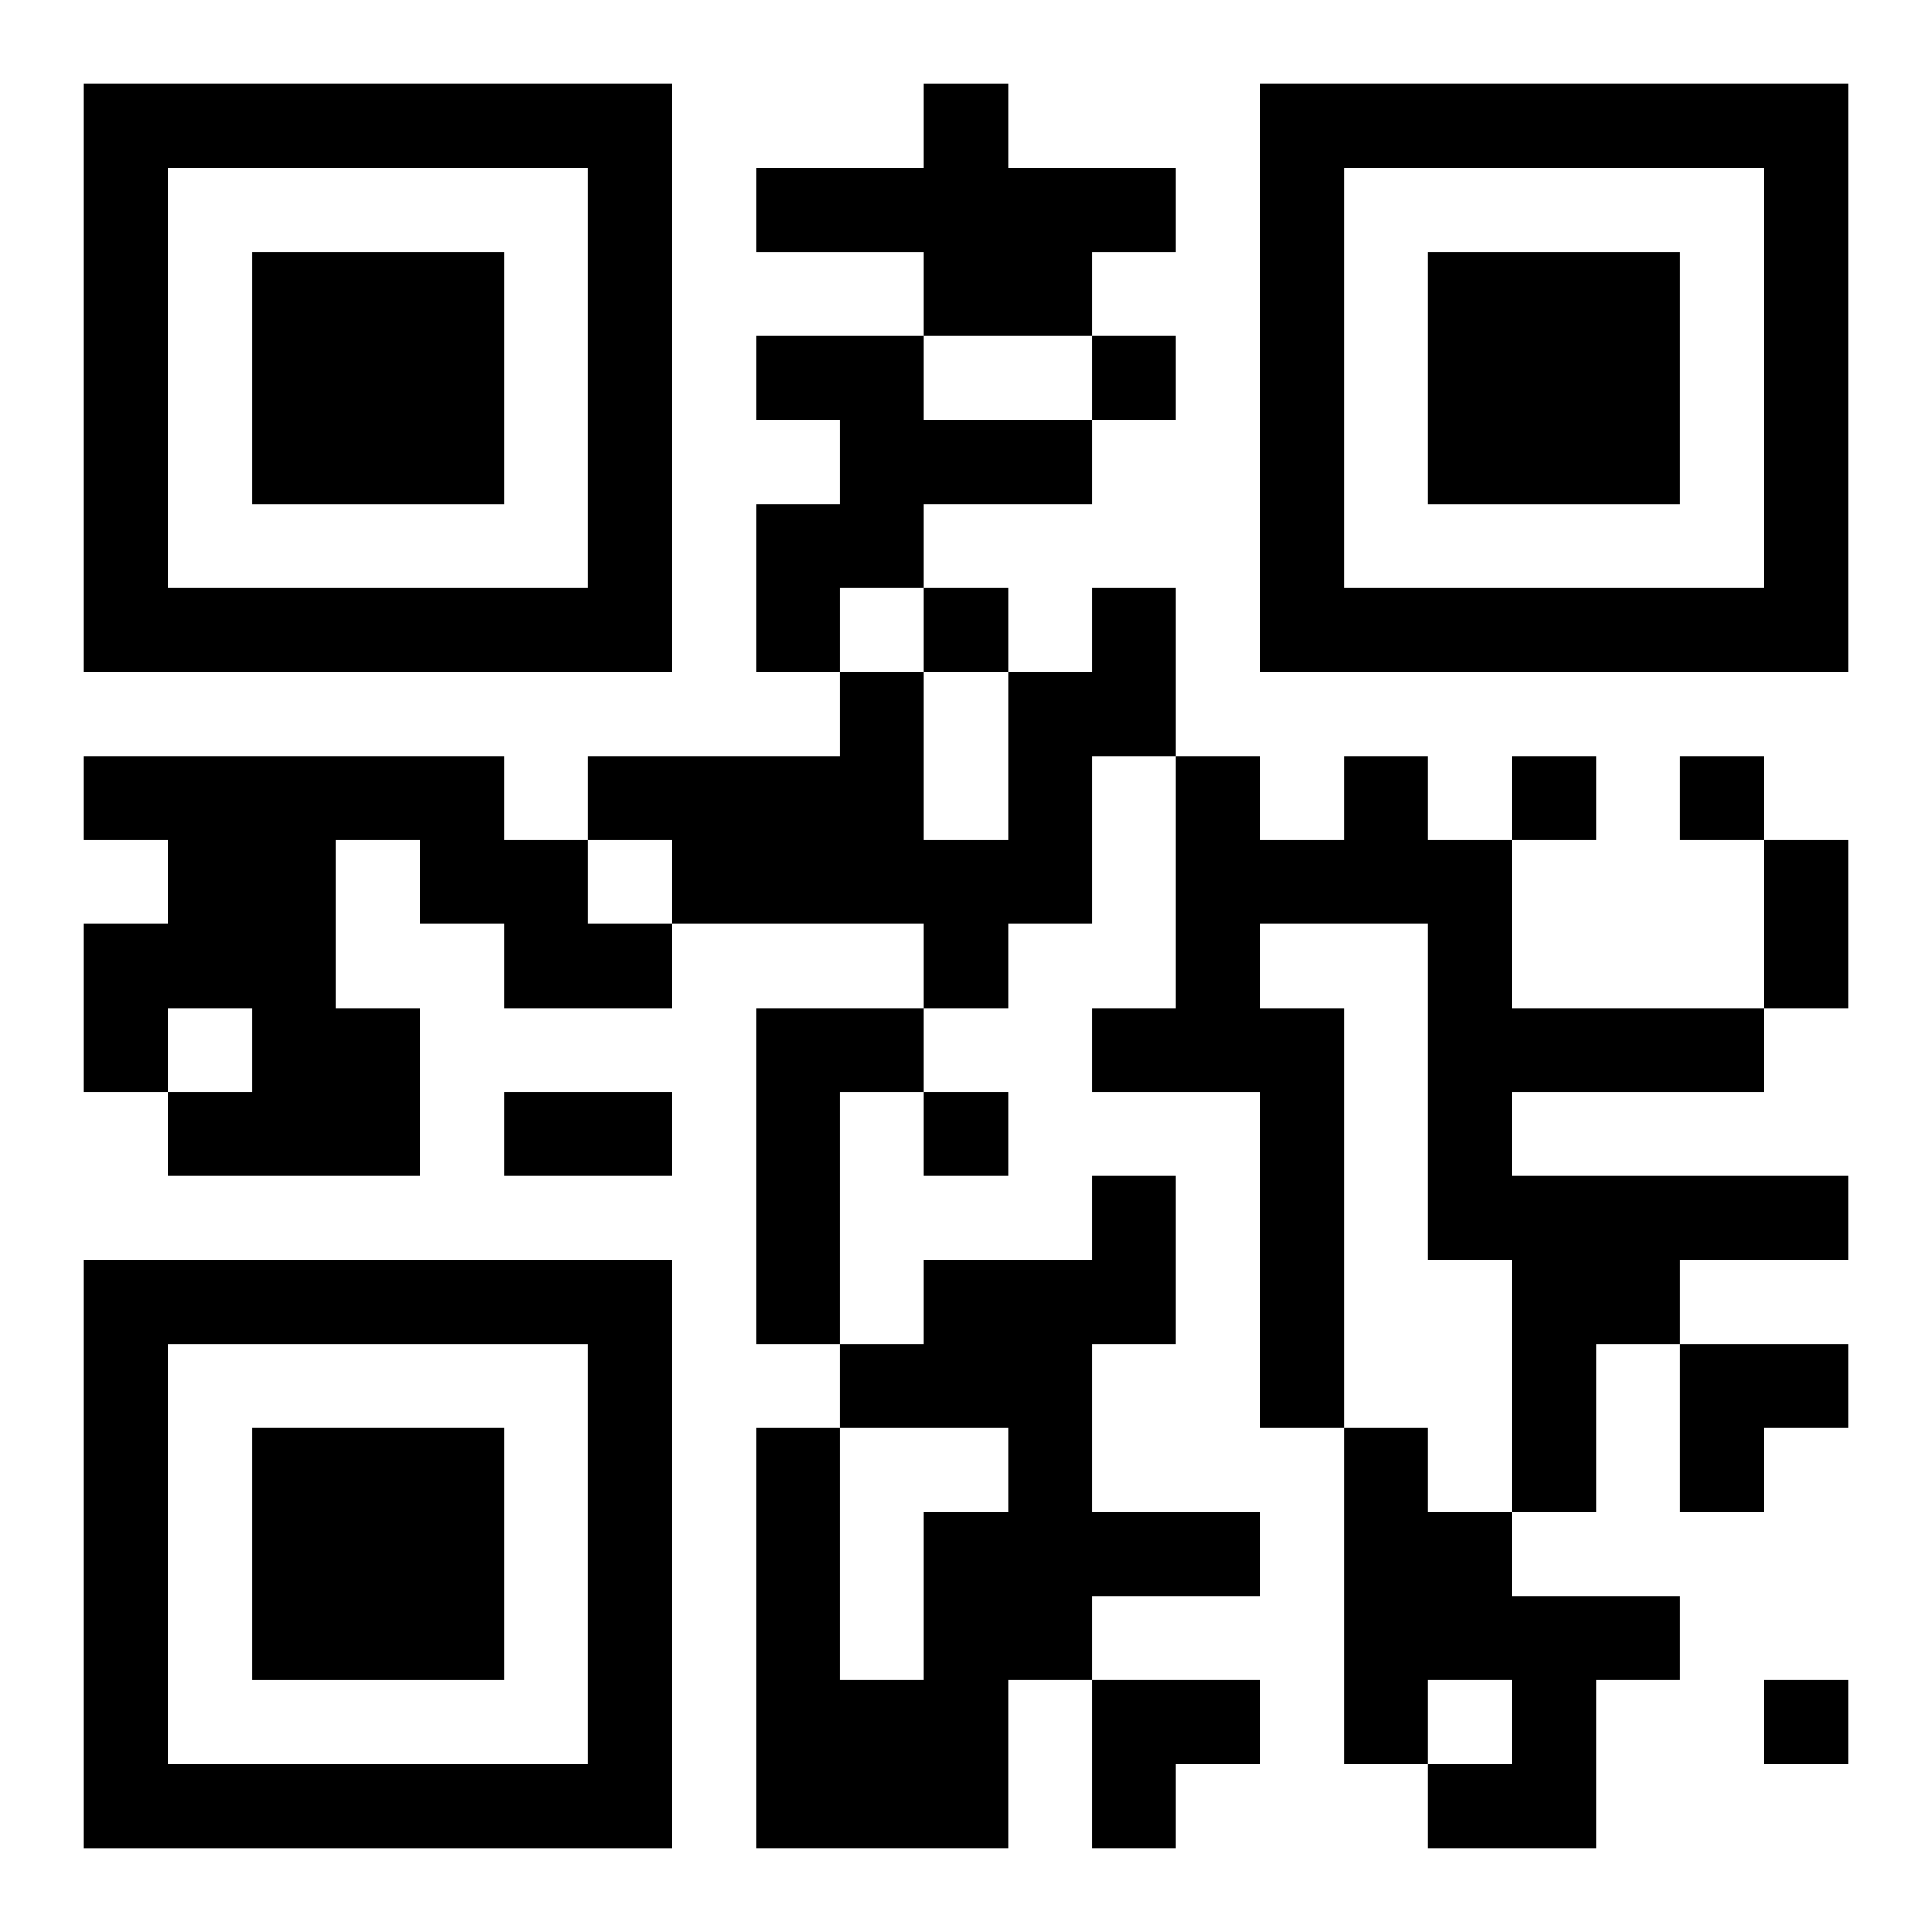
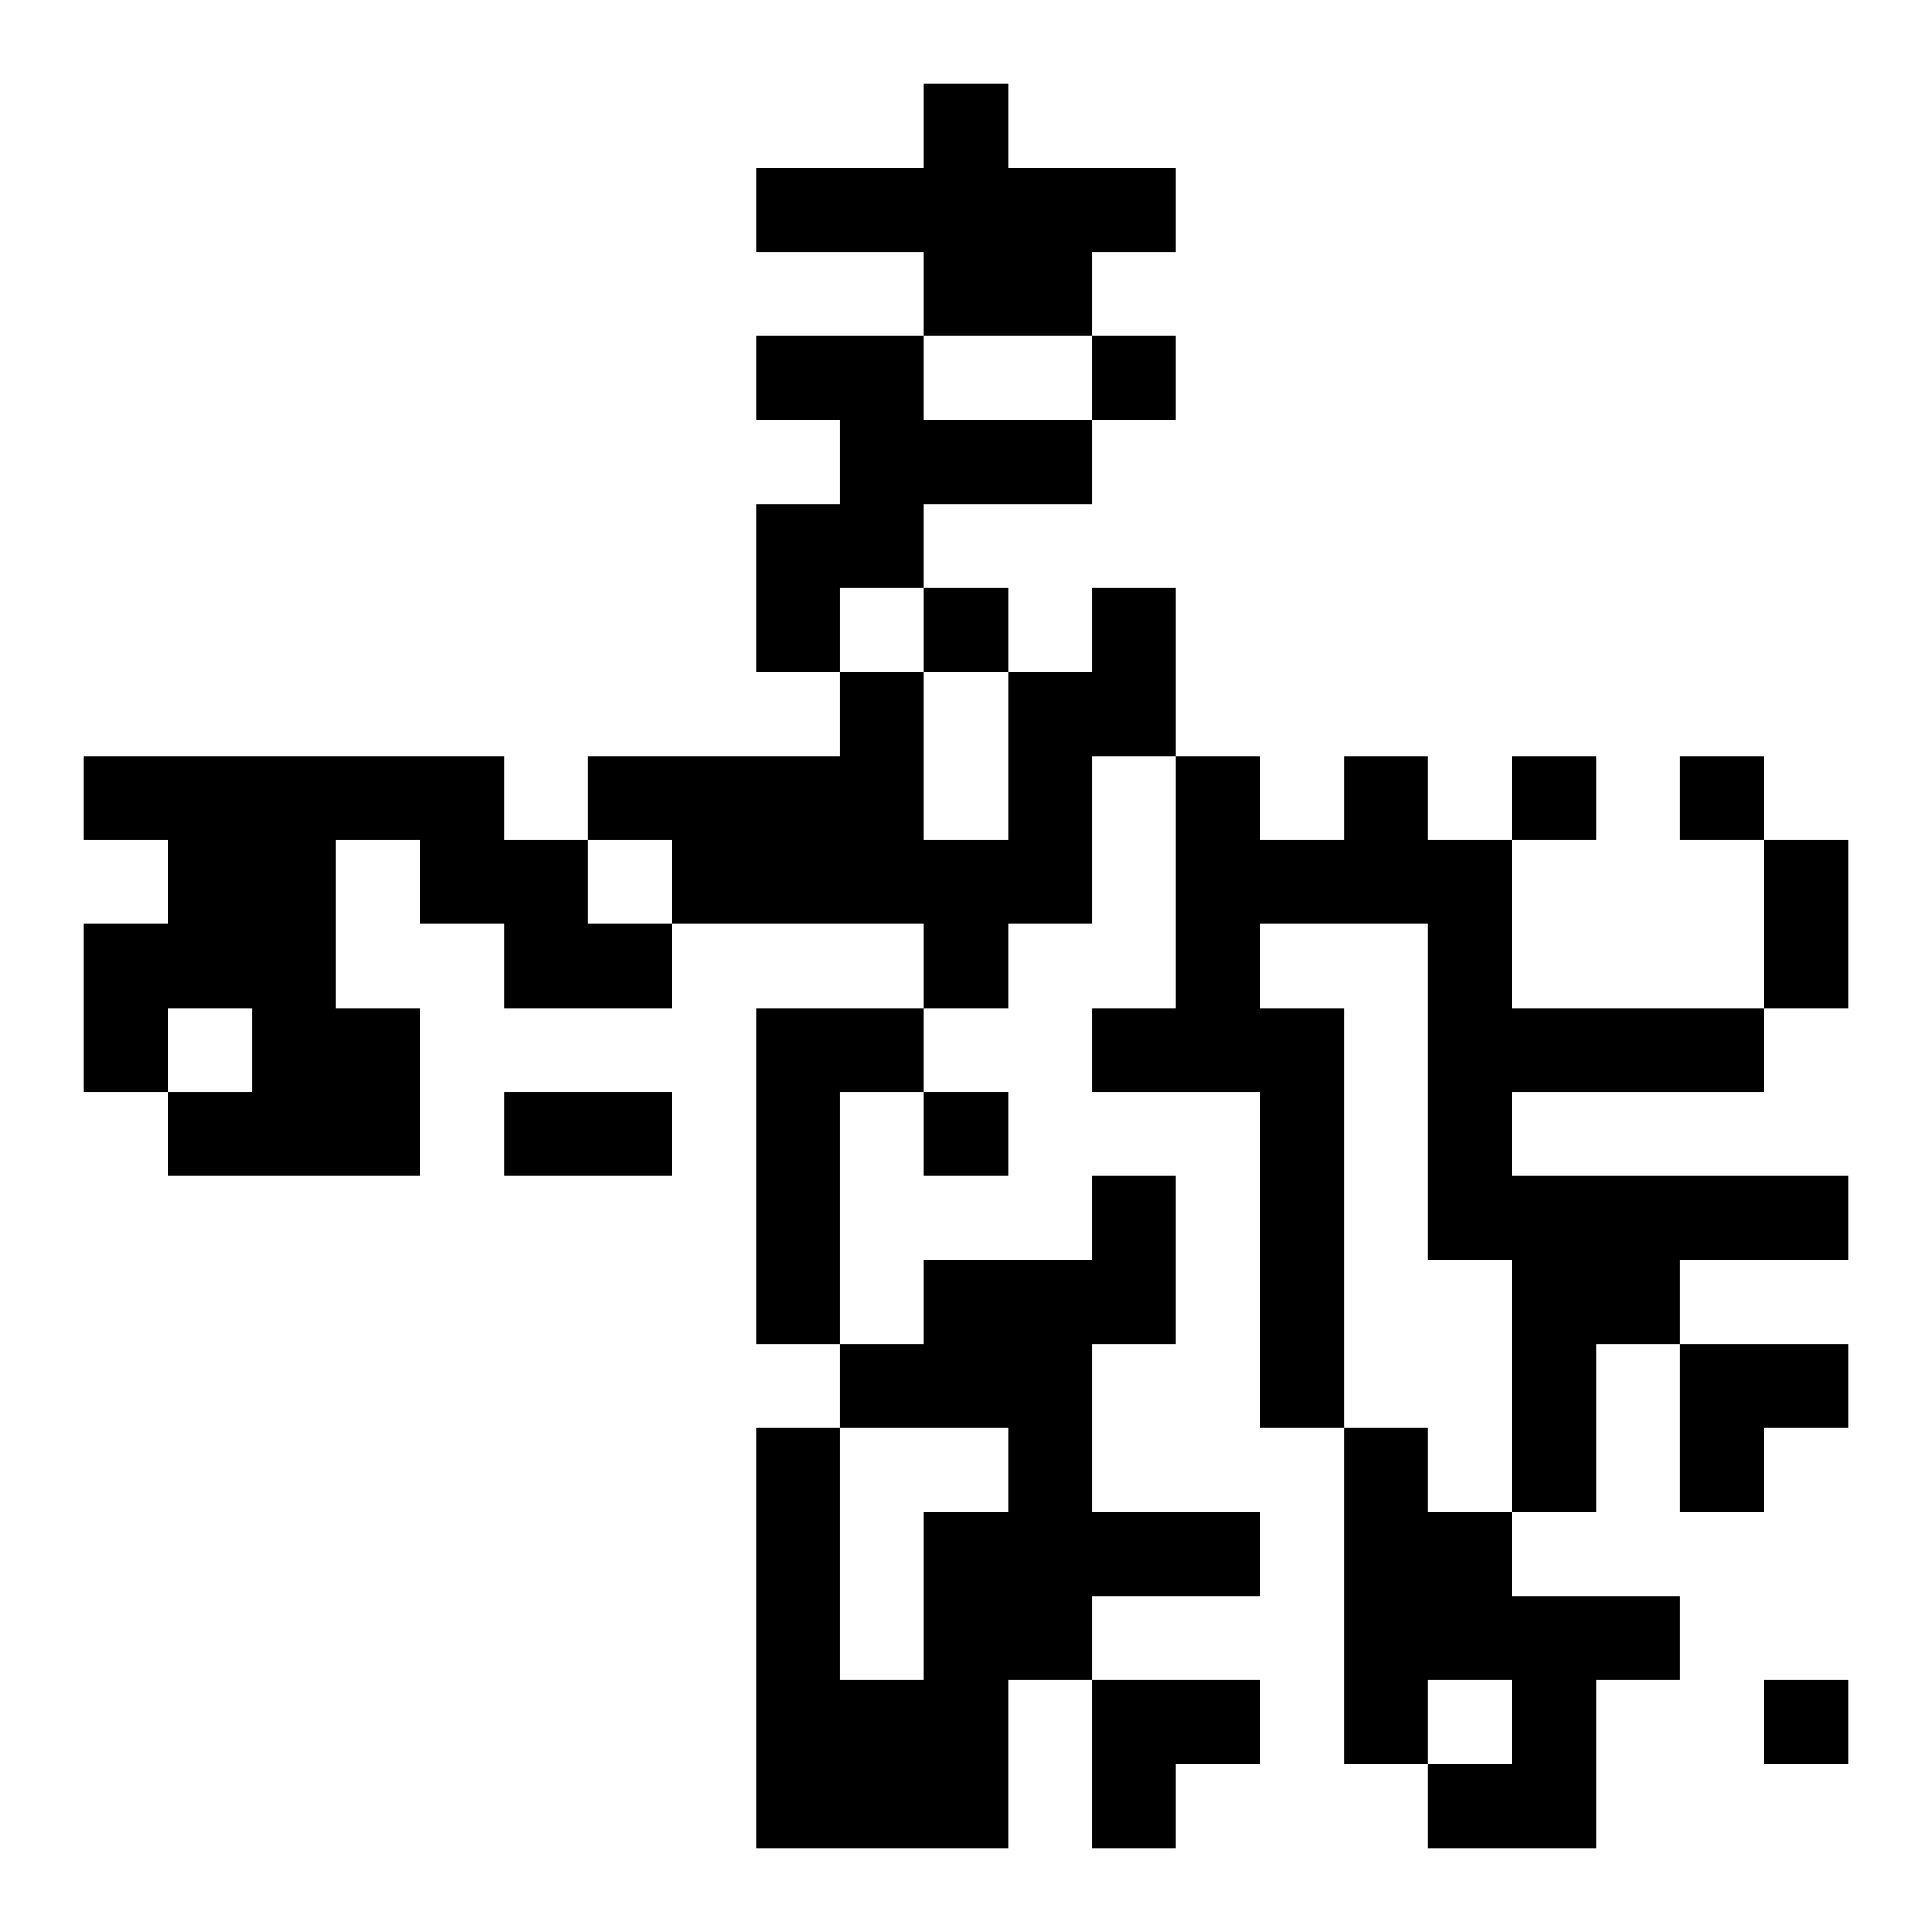
<svg xmlns="http://www.w3.org/2000/svg" xmlns:xlink="http://www.w3.org/1999/xlink" width="250" height="250" baseProfile="full" version="1.1" viewBox="-1 -1 23 23">
  <symbol id="a">
-     <path d="m0 7v7h7v-7h-7zm1 1h5v5h-5v-5zm1 1v3h3v-3h-3z" />
-   </symbol>
+     </symbol>
  <use y="-7" xlink:href="#a" />
  <use y="7" xlink:href="#a" />
  <use x="14" y="-7" xlink:href="#a" />
  <path d="m10 0h1v1h2v1h-1v1h-2v-1h-2v-1h2v-1m-2 3h2v1h2v1h-2v1h-1v1h-1v-2h1v-1h-1v-1m4 3h1v2h-1v2h-1v1h-1v-1h-3v-1h-1v-1h3v-1h1v2h1v-2h1v-1m-12 2h5v1h1v1h1v1h-2v-1h-1v-1h-1v2h1v2h-3v-1h1v-1h-1v1h-1v-2h1v-1h-1v-1m15 0h1v1h1v2h3v1h-3v1h4v1h-2v1h-1v2h-1v-3h-1v-4h-2v1h1v5h-1v-4h-2v-1h1v-3h1v1h1v-1m-7 3h2v1h-1v3h-1v-4m4 2h1v2h-1v2h2v1h-2v1h-1v2h-3v-5h1v3h1v-2h1v-1h-2v-1h1v-1h2v-1m3 3h1v1h1v1h2v1h-1v2h-2v-1h1v-1h-1v1h-1v-4m-3-13v1h1v-1h-1m-2 3v1h1v-1h-1m7 2v1h1v-1h-1m2 0v1h1v-1h-1m-9 4v1h1v-1h-1m10 7v1h1v-1h-1m0-10h1v2h-1v-2m-15 3h2v1h-2v-1m14 3h2v1h-1v1h-1zm-7 4h2v1h-1v1h-1z" />
</svg>